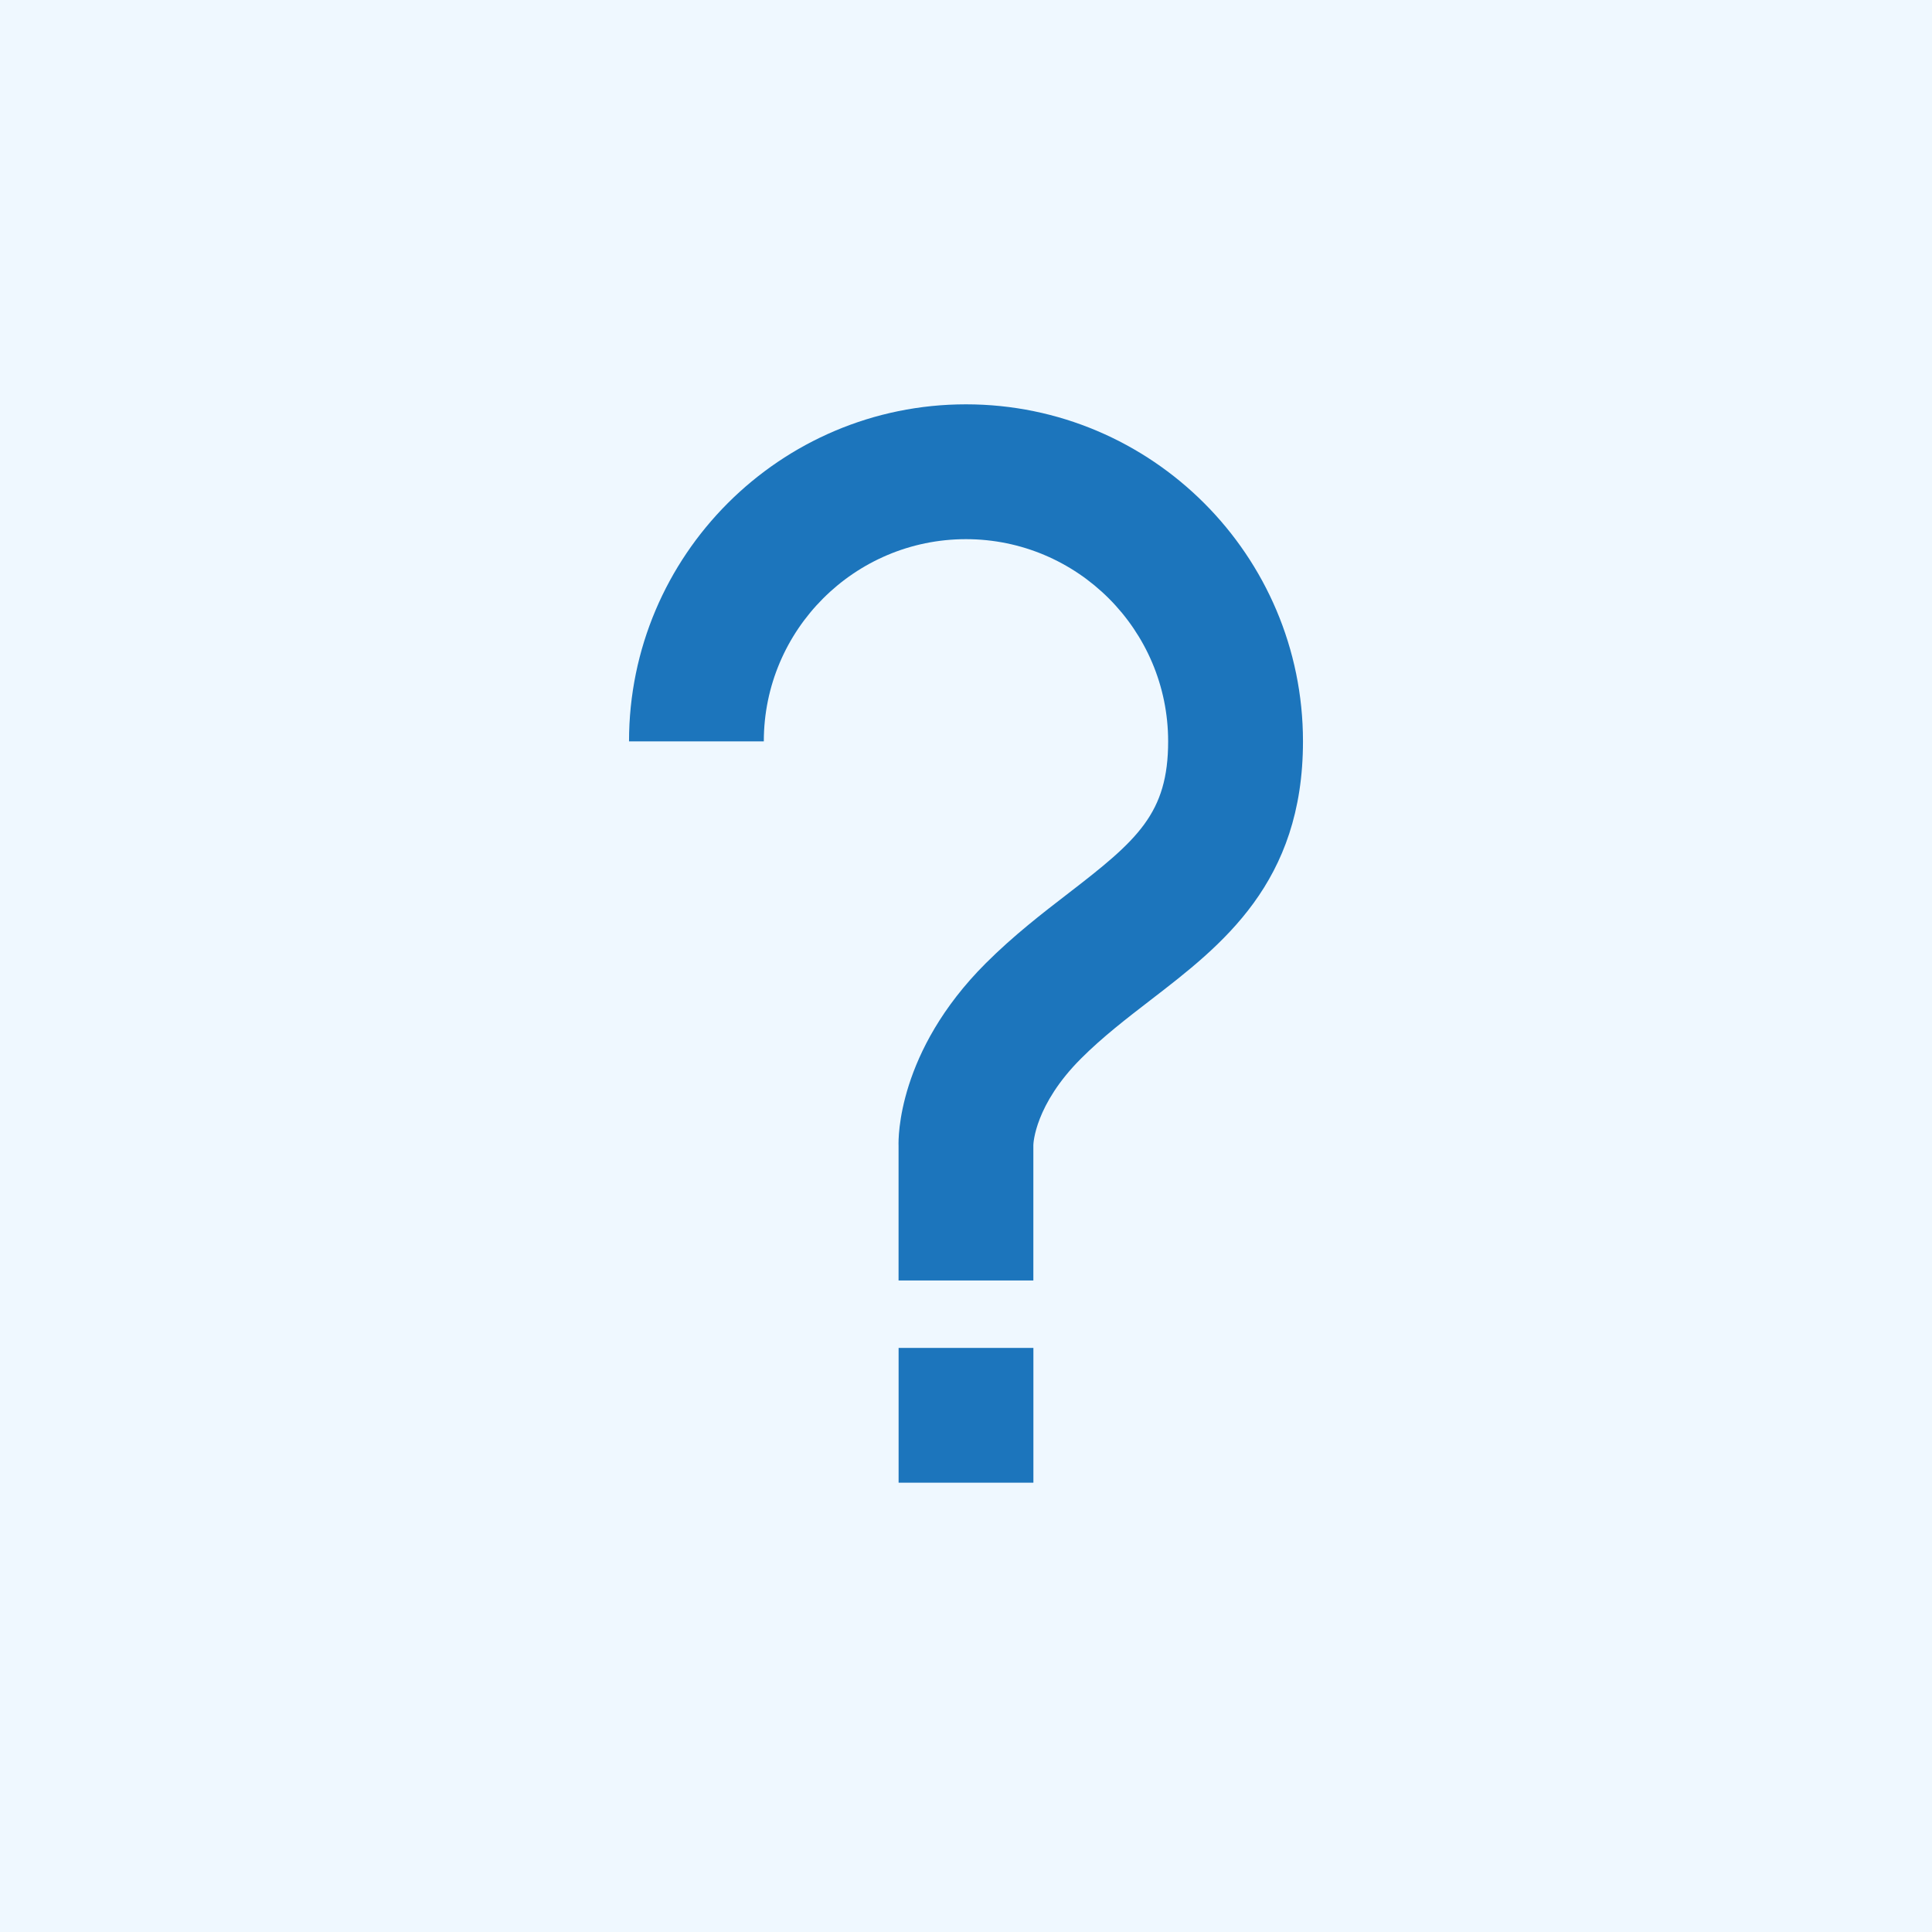
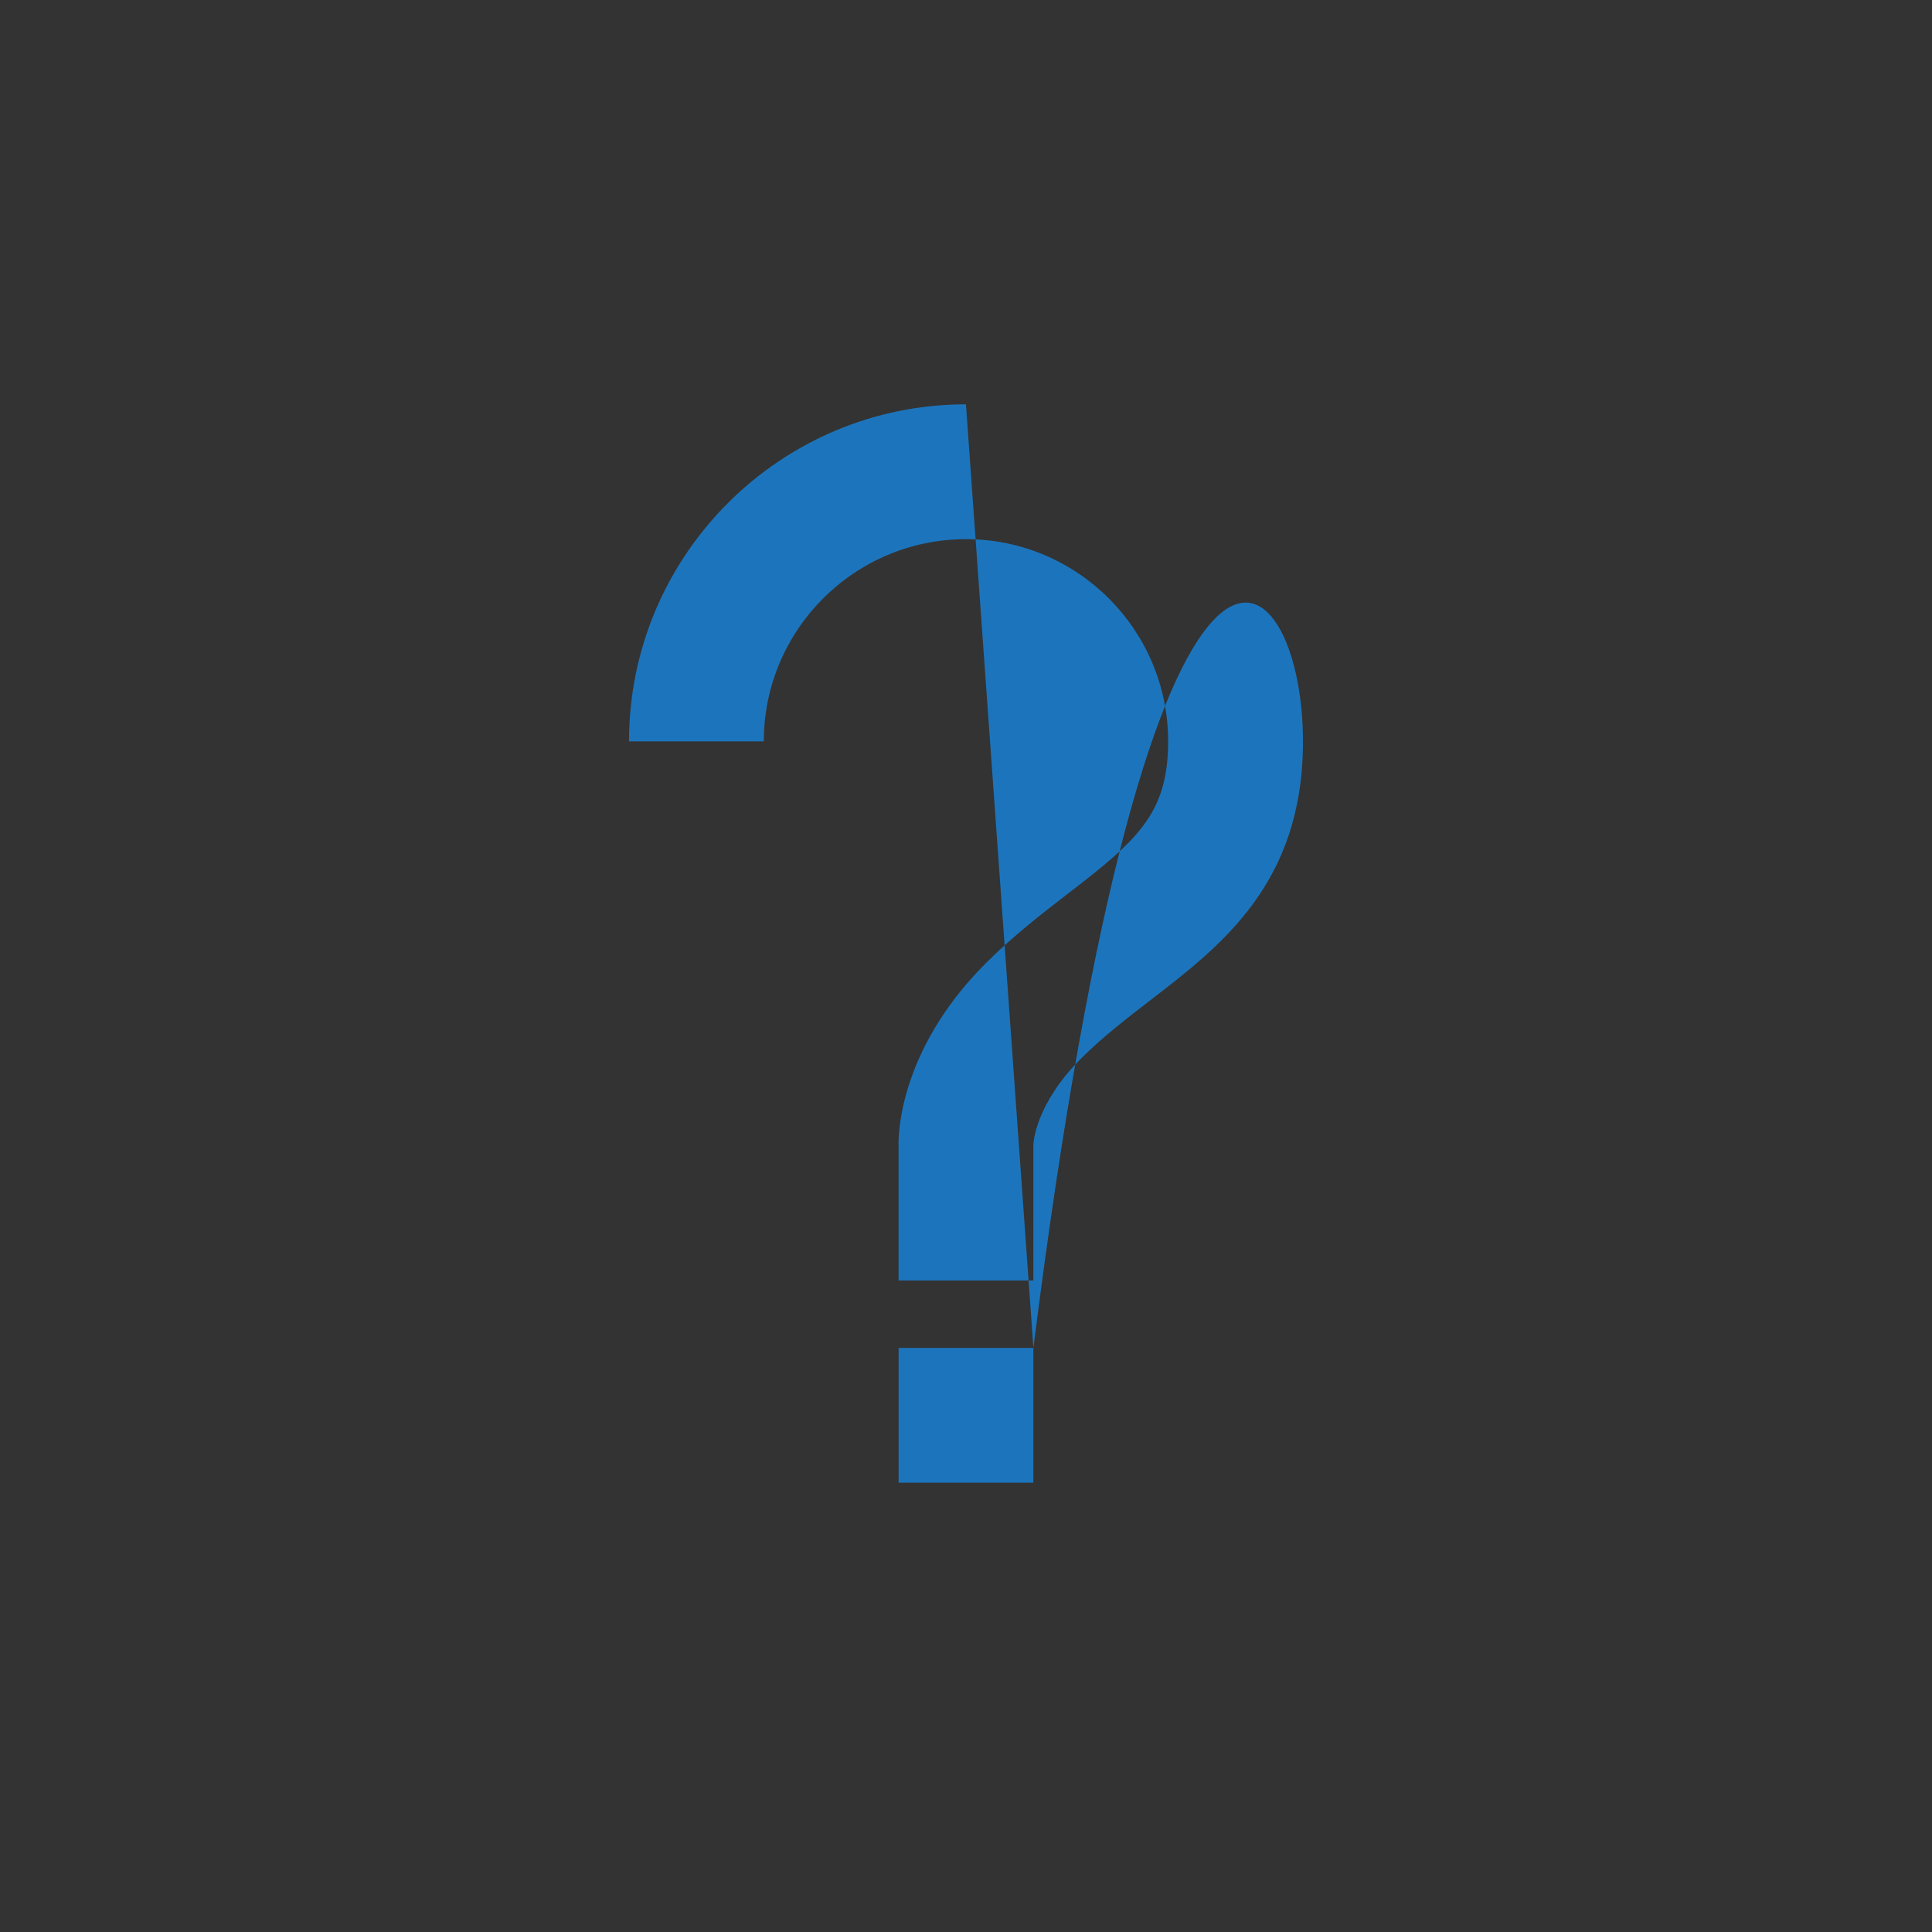
<svg xmlns="http://www.w3.org/2000/svg" width="43px" height="43px" viewBox="0 0 43 43" version="1.1">
  <rect x="0" y="0" width="43" height="43" fill="#333333" stroke="none" />
  <title>Group 7</title>
  <g id="Page-1" stroke="none" stroke-width="1" fill="none" fill-rule="evenodd">
    <g id="Footer_desktop_1440x758" transform="translate(-1101, -361)">
      <g id="Group-7" transform="translate(1101, 361)">
-         <polygon id="Rectangle-98" fill="#EFF8FF" points="0 4.3e-05 43 4.3e-05 43 43 0 43" />
-         <path d="M23,30 L23,33 L20,33 L20,30 L23,30 Z M21.499,8.999 C25.636,8.999 29,12.364 29,16.5 C29,19.649 27.197,21.035 25.605,22.26 C25.083,22.663 24.539,23.08 24.06,23.56 C23.034,24.585 22.999,25.45 22.999,25.486 L22.999,28.499 L19.999,28.499 L19.999,28.499 L19.999,25.499 C19.993,25.345 19.971,23.406 21.939,21.44 C22.559,20.821 23.205,20.323 23.778,19.882 C25.318,18.697 25.999,18.103 25.999,16.5 C25.999,14.019 23.98,12 21.499,12 C19.019,12 17,14.019 17,16.5 L17,16.5 L14,16.5 C14,12.364 17.363,8.999 21.499,8.999 Z" id="Wasombouw_question_icon" fill="#1C75BC" />
+         <path d="M23,30 L23,33 L20,33 L20,30 L23,30 Z C25.636,8.999 29,12.364 29,16.5 C29,19.649 27.197,21.035 25.605,22.26 C25.083,22.663 24.539,23.08 24.06,23.56 C23.034,24.585 22.999,25.45 22.999,25.486 L22.999,28.499 L19.999,28.499 L19.999,28.499 L19.999,25.499 C19.993,25.345 19.971,23.406 21.939,21.44 C22.559,20.821 23.205,20.323 23.778,19.882 C25.318,18.697 25.999,18.103 25.999,16.5 C25.999,14.019 23.98,12 21.499,12 C19.019,12 17,14.019 17,16.5 L17,16.5 L14,16.5 C14,12.364 17.363,8.999 21.499,8.999 Z" id="Wasombouw_question_icon" fill="#1C75BC" />
      </g>
    </g>
  </g>
</svg>